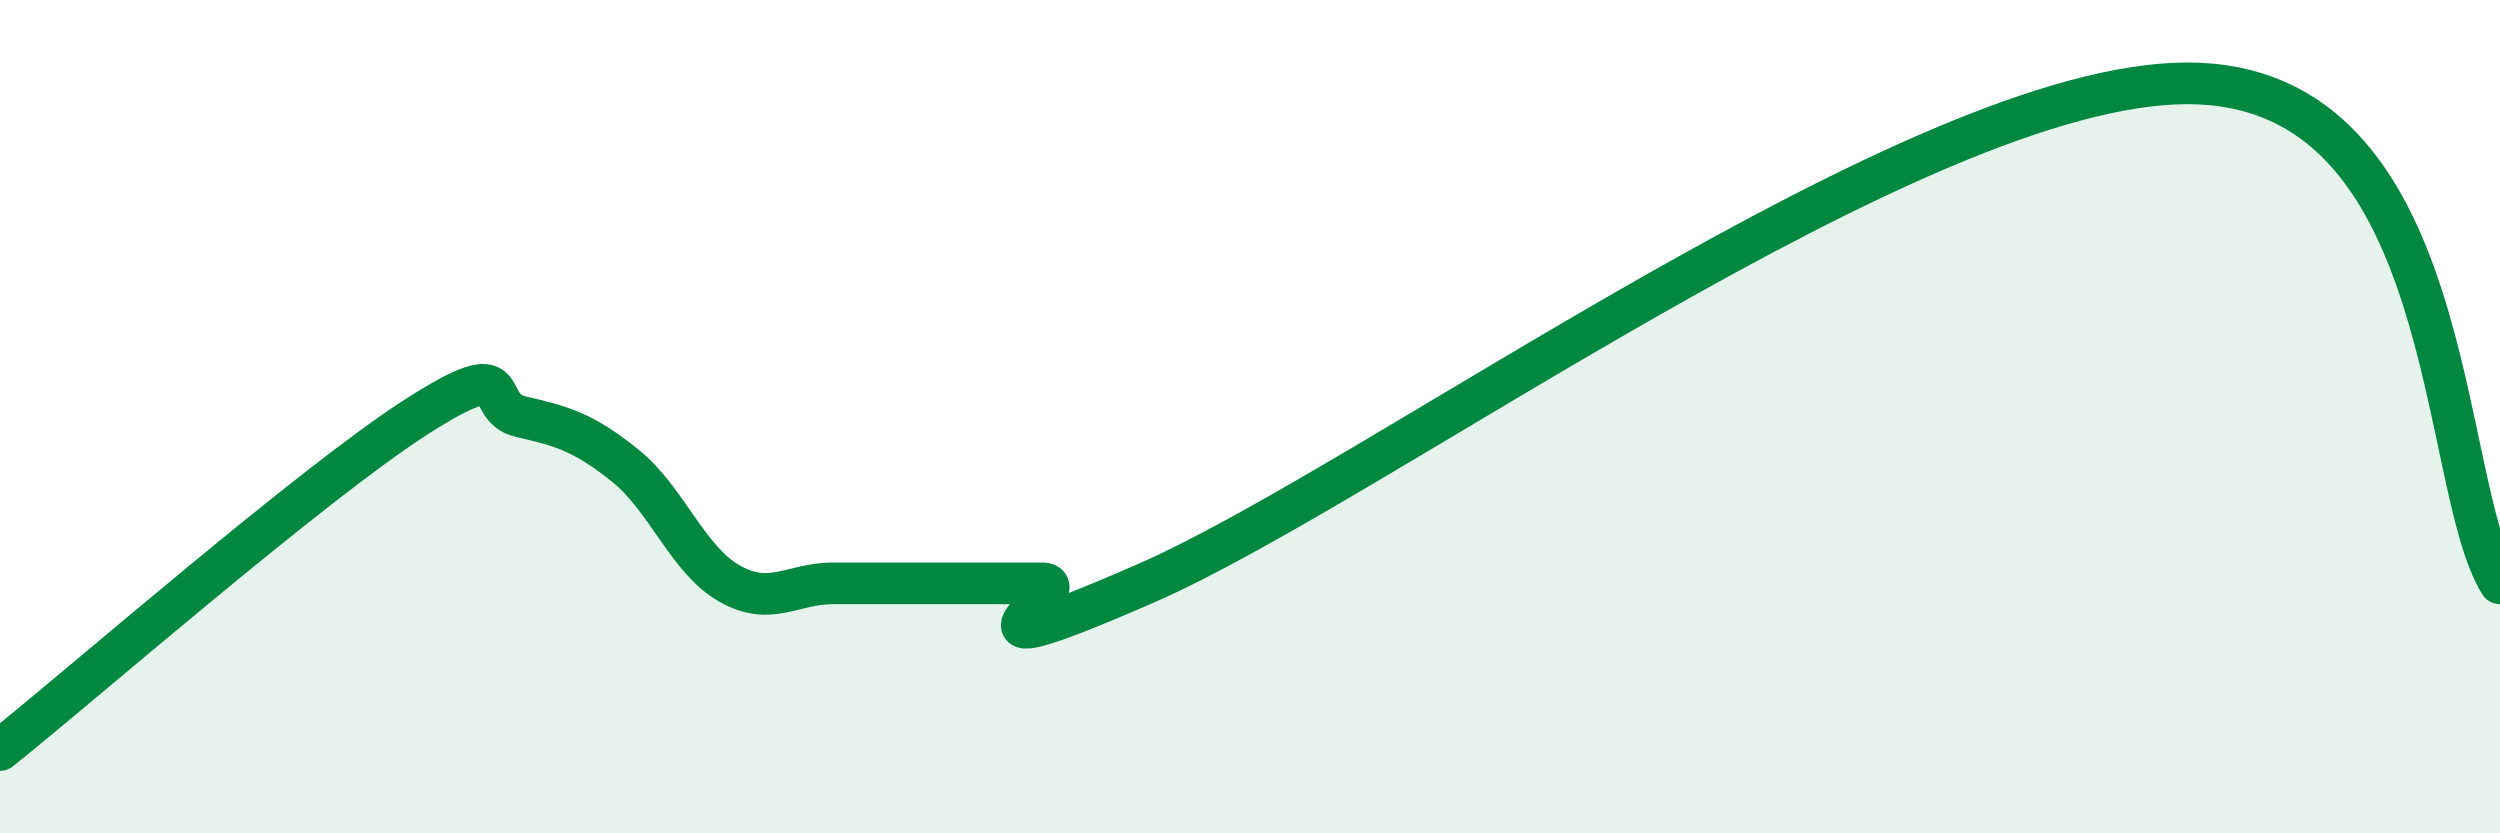
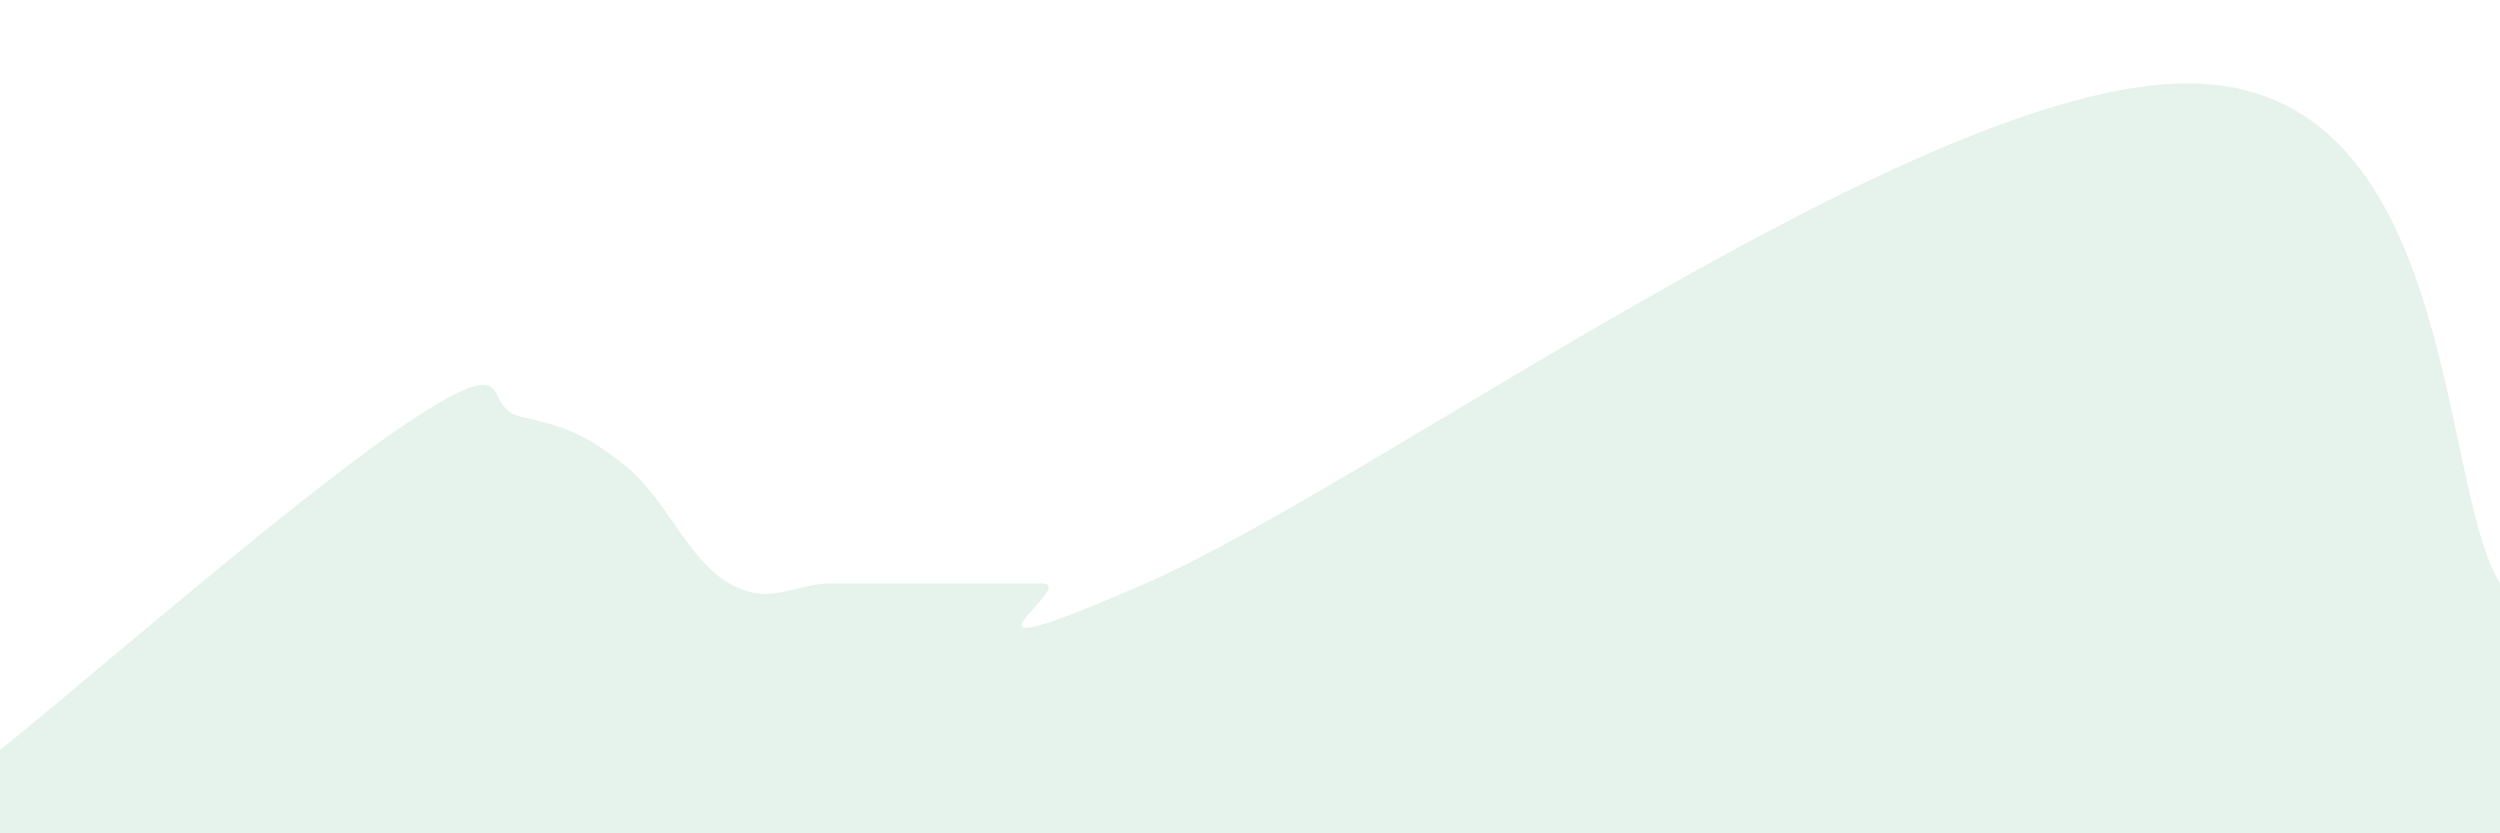
<svg xmlns="http://www.w3.org/2000/svg" width="60" height="20" viewBox="0 0 60 20">
  <path d="M 0,18 C 2,16.4 7.5,11.6 10,10 C 12.5,8.4 11.5,9.77 12.5,10 C 13.5,10.23 14,10.37 15,11.17 C 16,11.97 16.5,13.43 17.5,14 C 18.5,14.57 19,14 20,14 C 21,14 21.5,14 22.5,14 C 23.5,14 24,14 25,14 C 26,14 22,16.4 27.5,14 C 33,11.6 46,2 52.5,2 C 59,2 58.5,11.6 60,14L60 20L0 20Z" fill="#008740" opacity="0.1" stroke-linecap="round" stroke-linejoin="round" />
-   <path d="M 0,18 C 2,16.4 7.5,11.6 10,10 C 12.5,8.4 11.5,9.77 12.5,10 C 13.5,10.23 14,10.37 15,11.17 C 16,11.97 16.5,13.43 17.5,14 C 18.5,14.57 19,14 20,14 C 21,14 21.5,14 22.5,14 C 23.5,14 24,14 25,14 C 26,14 22,16.4 27.5,14 C 33,11.6 46,2 52.5,2 C 59,2 58.5,11.6 60,14" stroke="#008740" stroke-width="1" fill="none" stroke-linecap="round" stroke-linejoin="round" />
</svg>